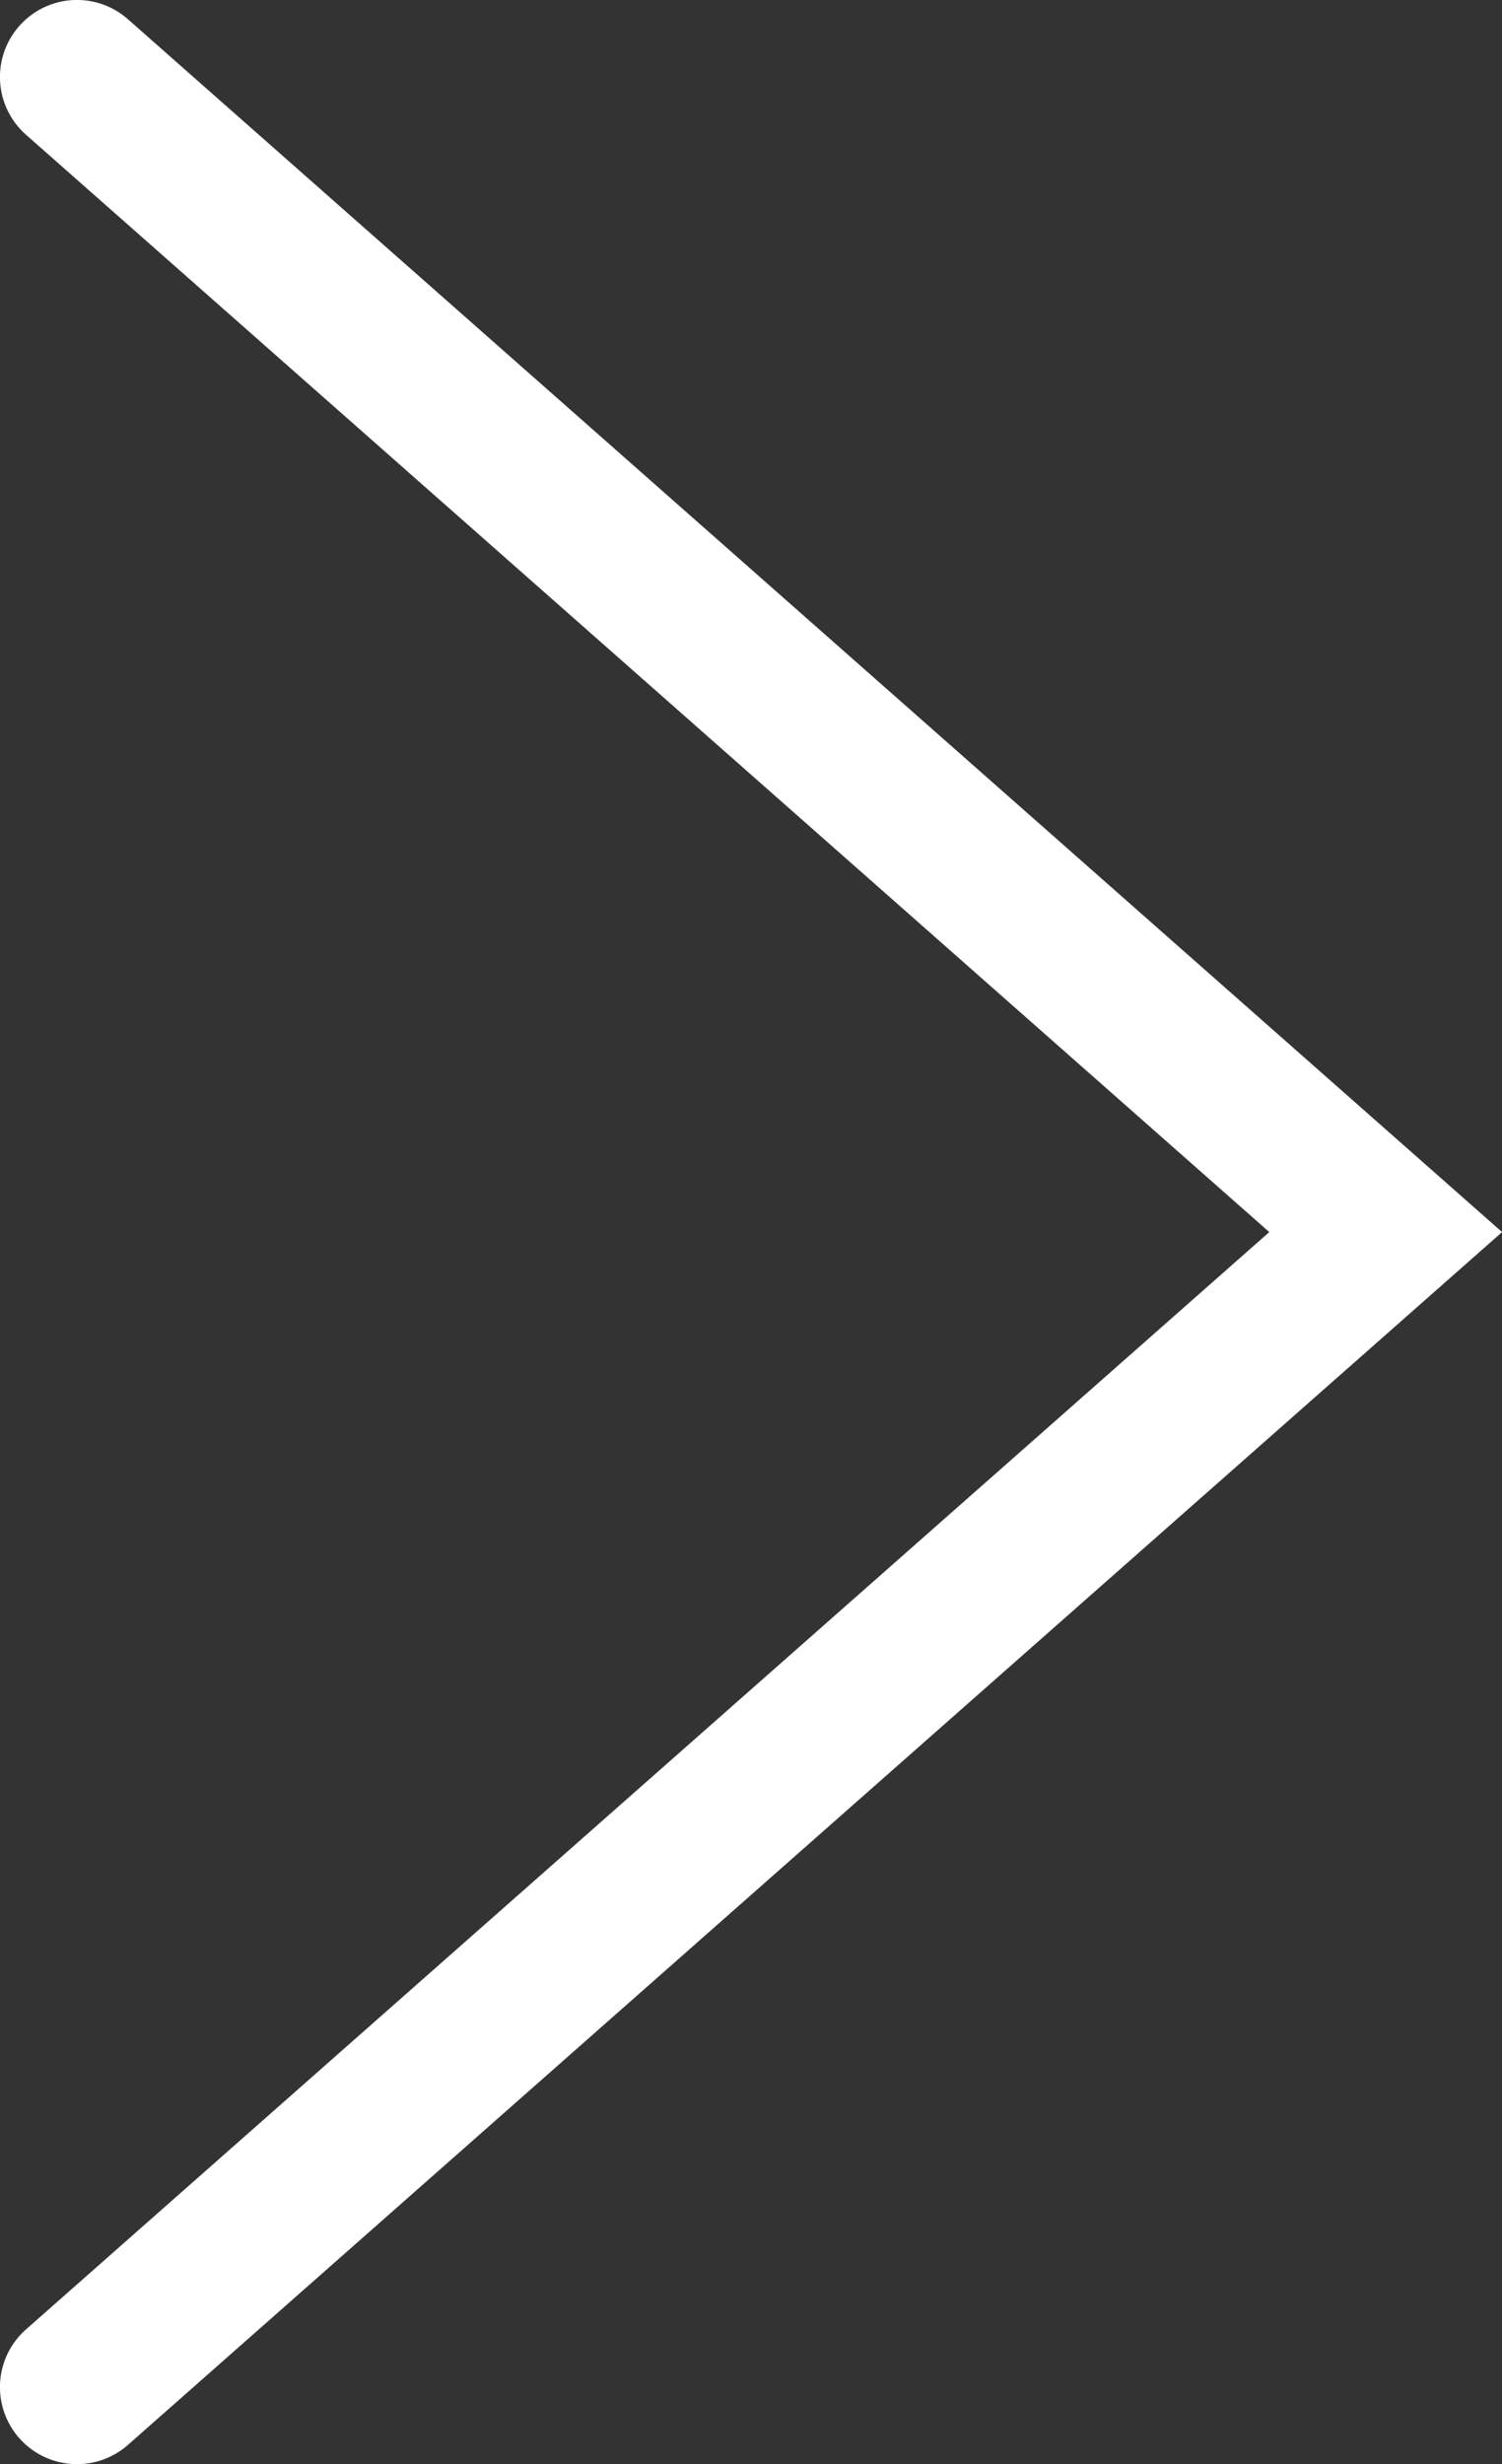
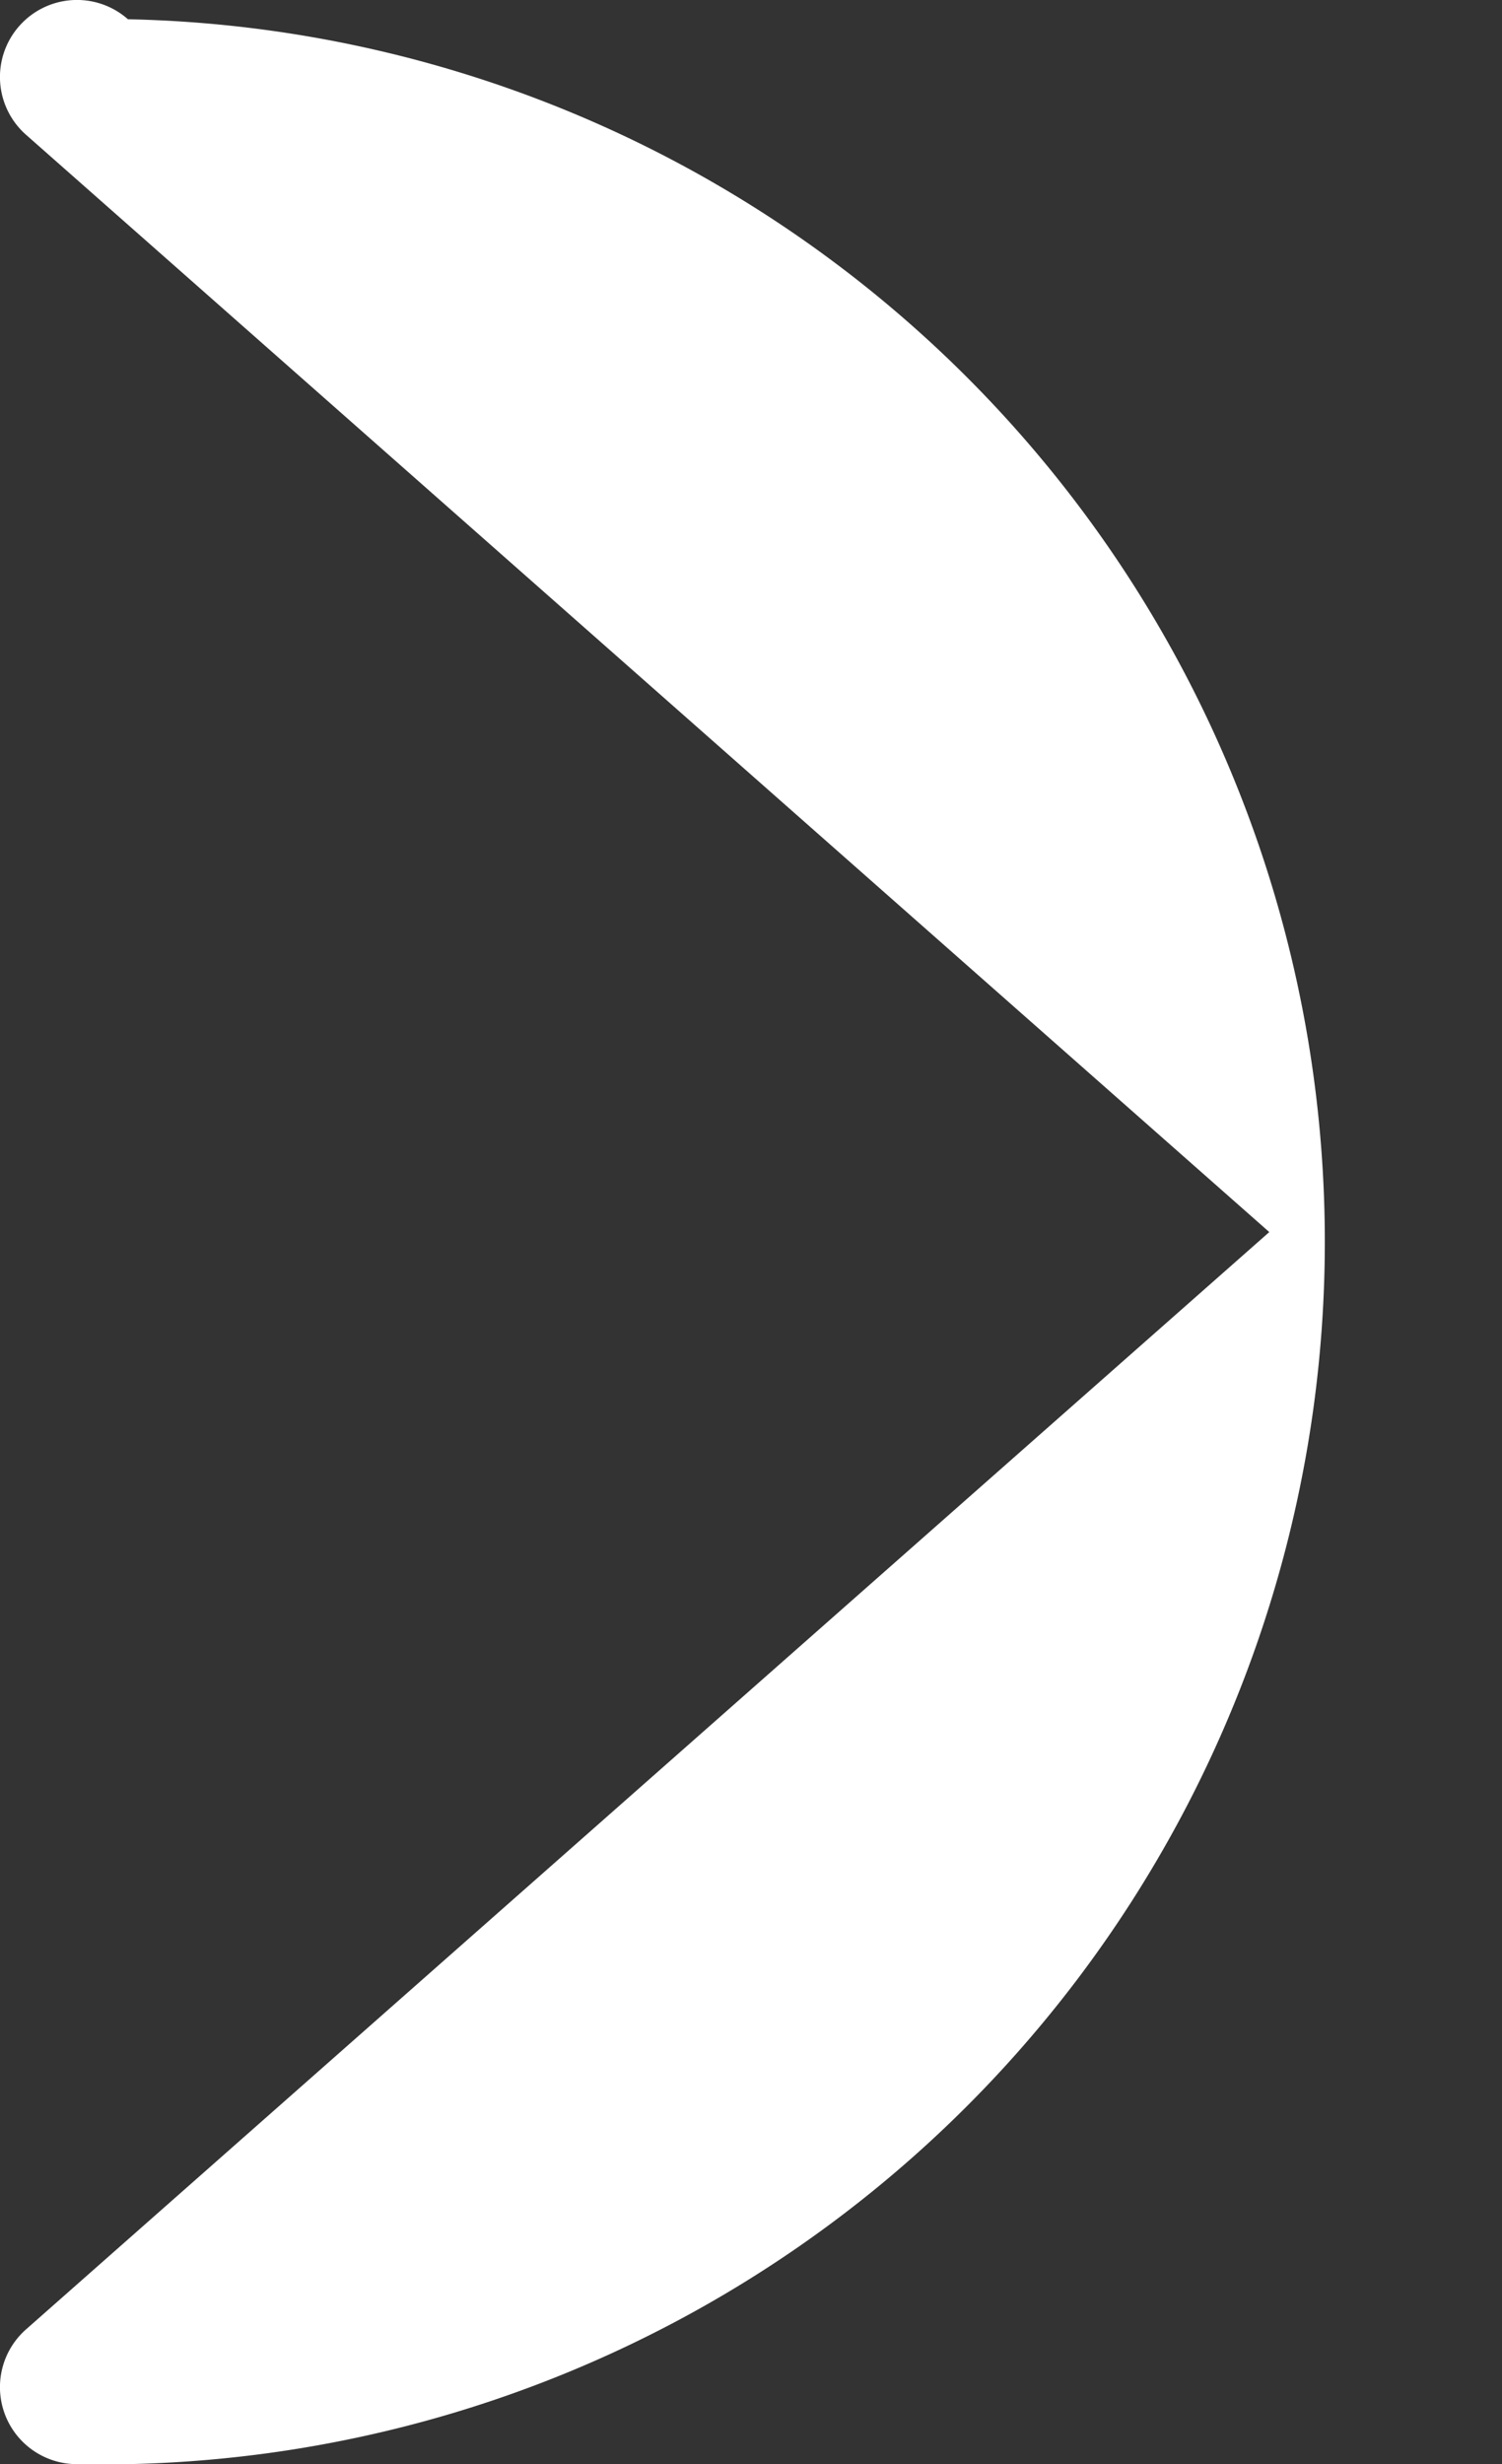
<svg xmlns="http://www.w3.org/2000/svg" width="19.511" height="32" viewBox="0 0 19.511 32">
  <rect x="0" y="0" width="19.511" height="32" fill="#333333" stroke="none" />
  <defs>
    <style>.a{fill:#fff;}</style>
  </defs>
-   <path class="a" d="M-8179,5481.292a1,1,0,0,1-.75-.338,1,1,0,0,1,.088-1.412l16.15-14.25-16.15-14.25a1,1,0,0,1-.088-1.412,1,1,0,0,1,1.412-.088l17.85,15.75-.85.75-17,15A1,1,0,0,1-8179,5481.292Z" transform="translate(8180 -5449.292)" />
+   <path class="a" d="M-8179,5481.292a1,1,0,0,1-.75-.338,1,1,0,0,1,.088-1.412l16.15-14.25-16.15-14.25a1,1,0,0,1-.088-1.412,1,1,0,0,1,1.412-.088A1,1,0,0,1-8179,5481.292Z" transform="translate(8180 -5449.292)" />
</svg>